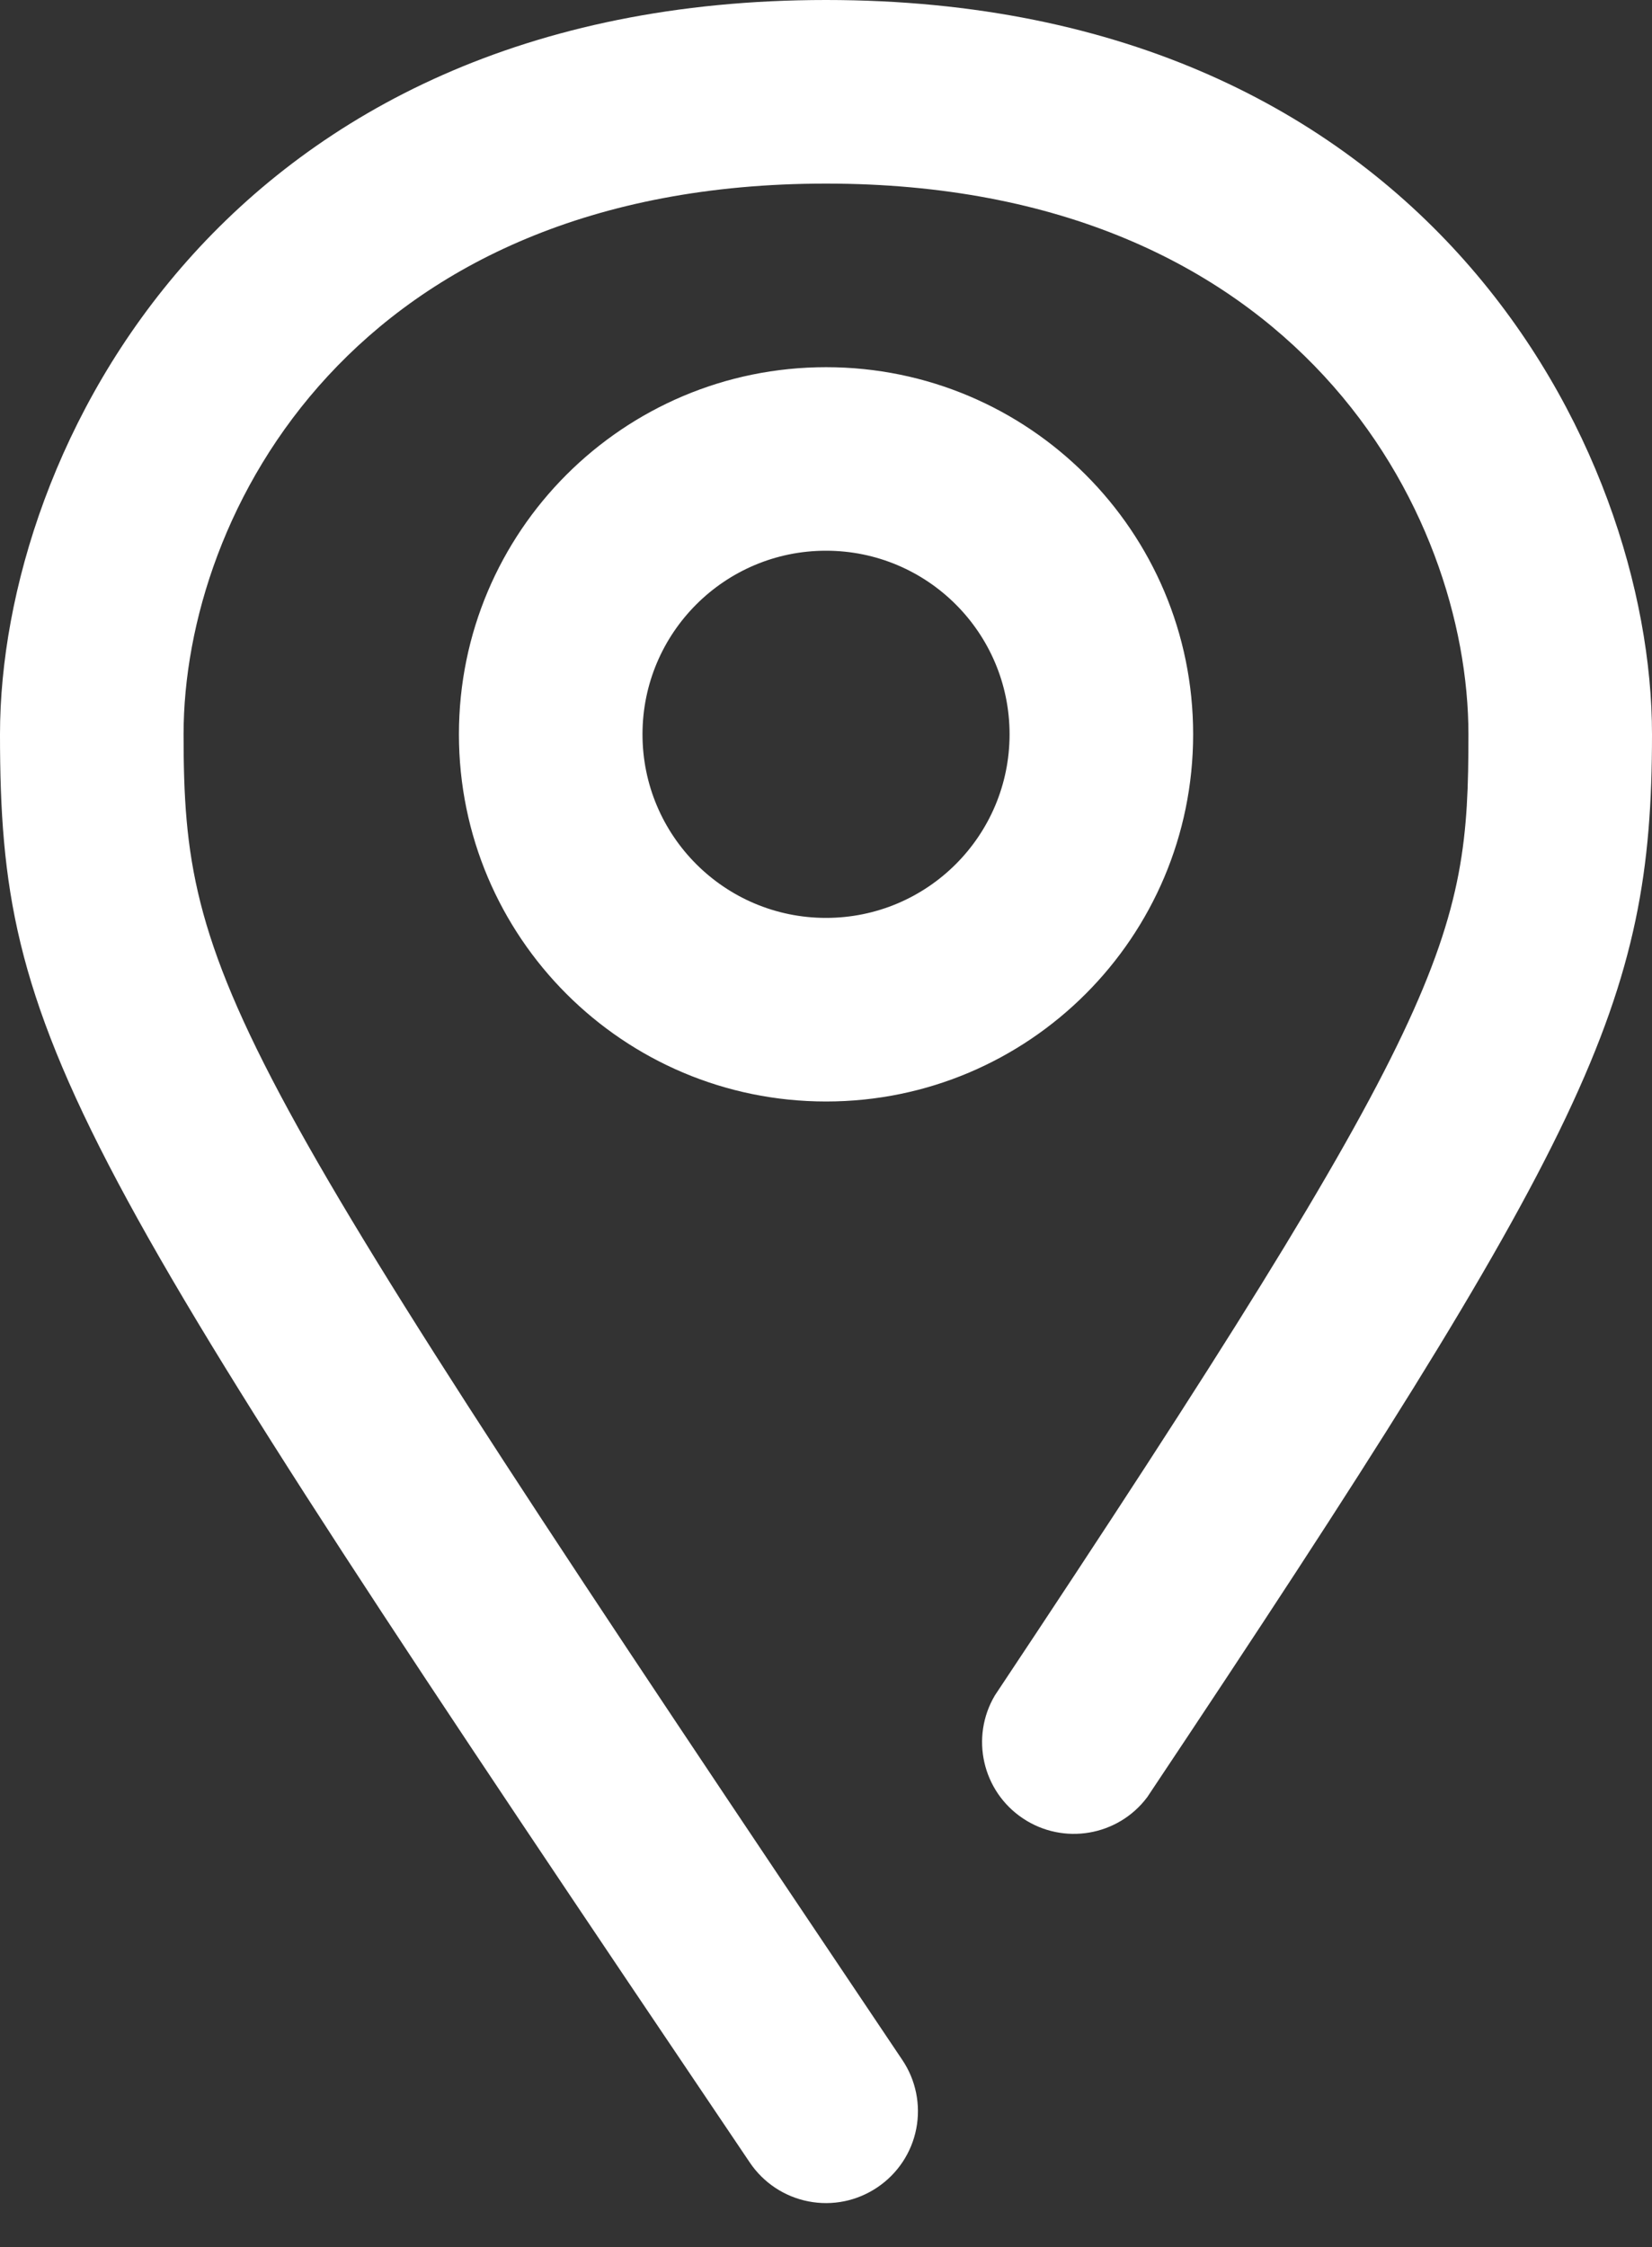
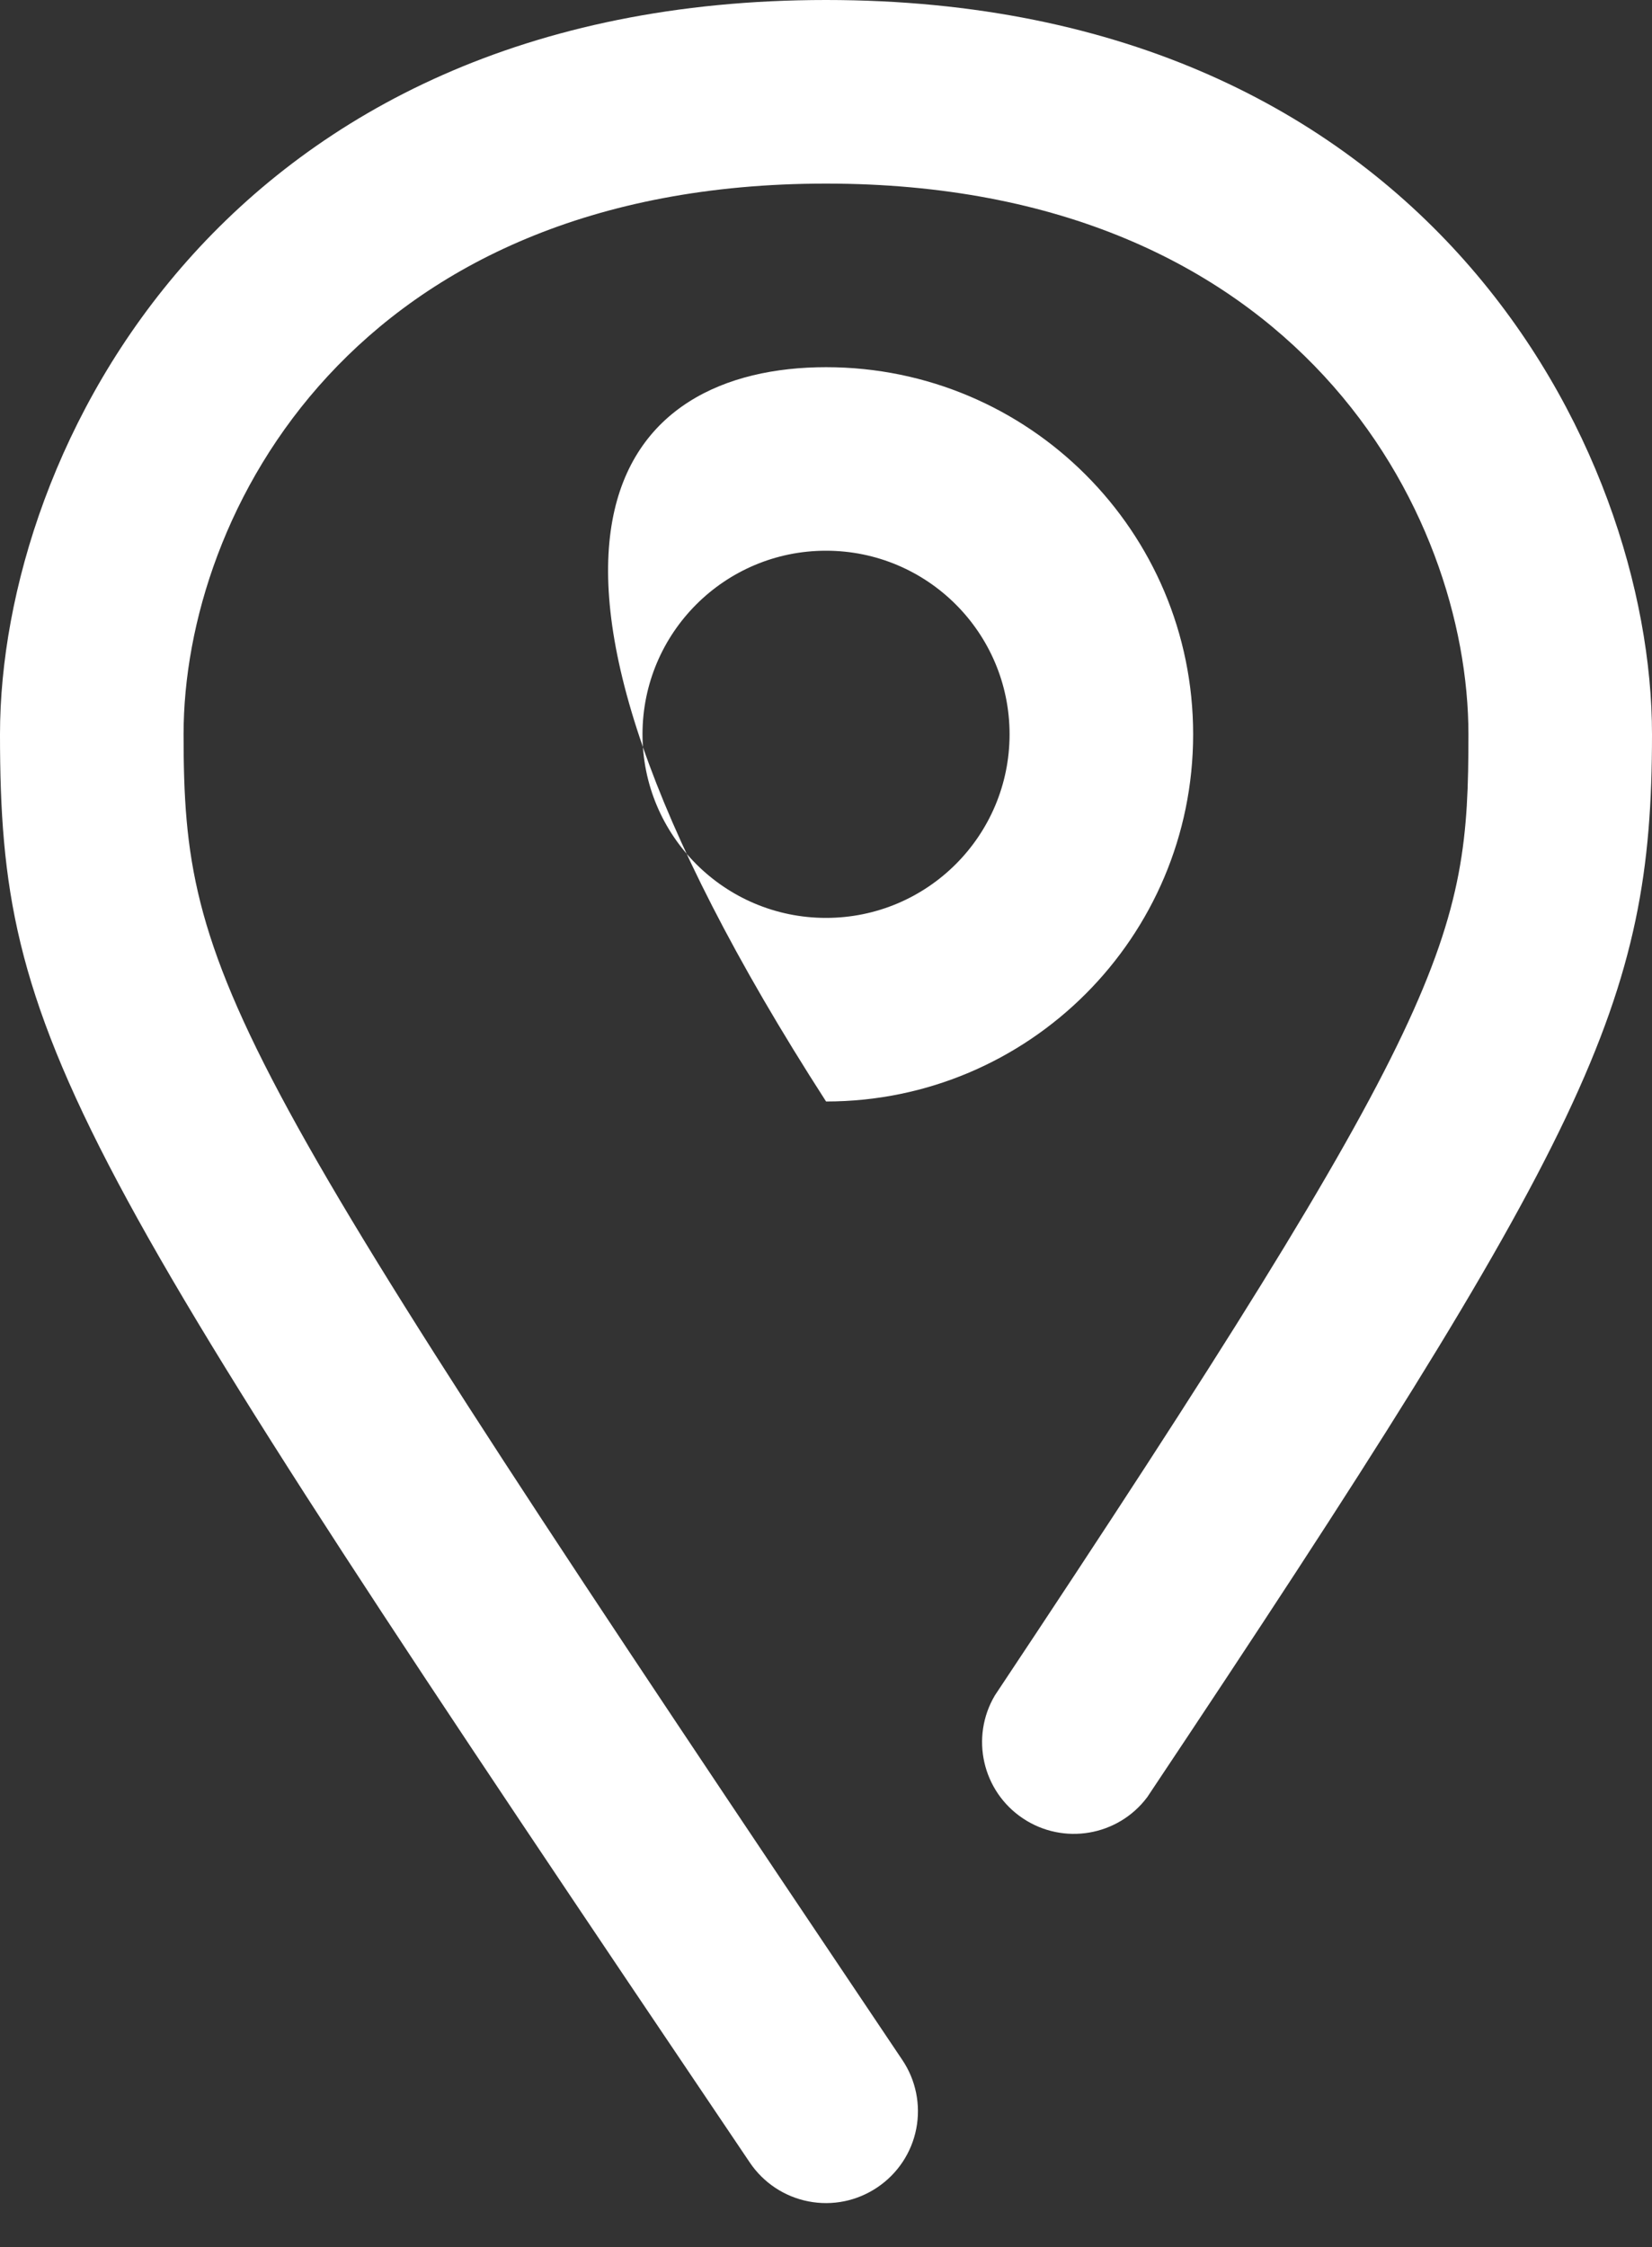
<svg xmlns="http://www.w3.org/2000/svg" width="25" height="34" viewBox="0 0 25 34" fill="none">
  <rect x="0" y="0" width="25" height="34" fill="#333333" stroke="none" />
-   <path fill-rule="evenodd" clip-rule="evenodd" d="M12.501 16.667C9.433 16.667 6.945 14.179 6.945 11.111C6.945 8.043 9.433 5.556 12.501 5.556C15.569 5.556 18.056 8.043 18.056 11.111C18.056 14.179 15.569 16.667 12.501 16.667ZM12.5 8.333C10.966 8.333 9.723 9.577 9.723 11.111C9.723 12.645 10.966 13.889 12.5 13.889C14.035 13.889 15.278 12.645 15.278 11.111C15.278 9.577 14.035 8.333 12.5 8.333ZM13.278 33.097C13.584 32.891 13.796 32.572 13.866 32.21C13.936 31.848 13.86 31.472 13.653 31.167C3.389 15.889 2.778 14.819 2.778 11.111C2.778 7.764 5.361 2.778 12.5 2.778C19.639 2.778 22.222 7.764 22.222 11.111C22.222 14.181 21.958 15.278 15.056 25.653C14.68 26.287 14.866 27.104 15.479 27.514C16.092 27.924 16.918 27.784 17.361 27.194C24.069 17.139 25 15.181 25 11.111C25 6.819 21.611 0 12.5 0C3.389 0 0 6.819 0 11.111C0 15.75 0.958 17.319 11.347 32.722C11.553 33.028 11.873 33.24 12.235 33.31C12.597 33.381 12.972 33.304 13.278 33.097Z" fill="white" />
+   <path fill-rule="evenodd" clip-rule="evenodd" d="M12.501 16.667C6.945 8.043 9.433 5.556 12.501 5.556C15.569 5.556 18.056 8.043 18.056 11.111C18.056 14.179 15.569 16.667 12.501 16.667ZM12.5 8.333C10.966 8.333 9.723 9.577 9.723 11.111C9.723 12.645 10.966 13.889 12.5 13.889C14.035 13.889 15.278 12.645 15.278 11.111C15.278 9.577 14.035 8.333 12.5 8.333ZM13.278 33.097C13.584 32.891 13.796 32.572 13.866 32.21C13.936 31.848 13.86 31.472 13.653 31.167C3.389 15.889 2.778 14.819 2.778 11.111C2.778 7.764 5.361 2.778 12.5 2.778C19.639 2.778 22.222 7.764 22.222 11.111C22.222 14.181 21.958 15.278 15.056 25.653C14.68 26.287 14.866 27.104 15.479 27.514C16.092 27.924 16.918 27.784 17.361 27.194C24.069 17.139 25 15.181 25 11.111C25 6.819 21.611 0 12.5 0C3.389 0 0 6.819 0 11.111C0 15.75 0.958 17.319 11.347 32.722C11.553 33.028 11.873 33.24 12.235 33.31C12.597 33.381 12.972 33.304 13.278 33.097Z" fill="white" />
</svg>